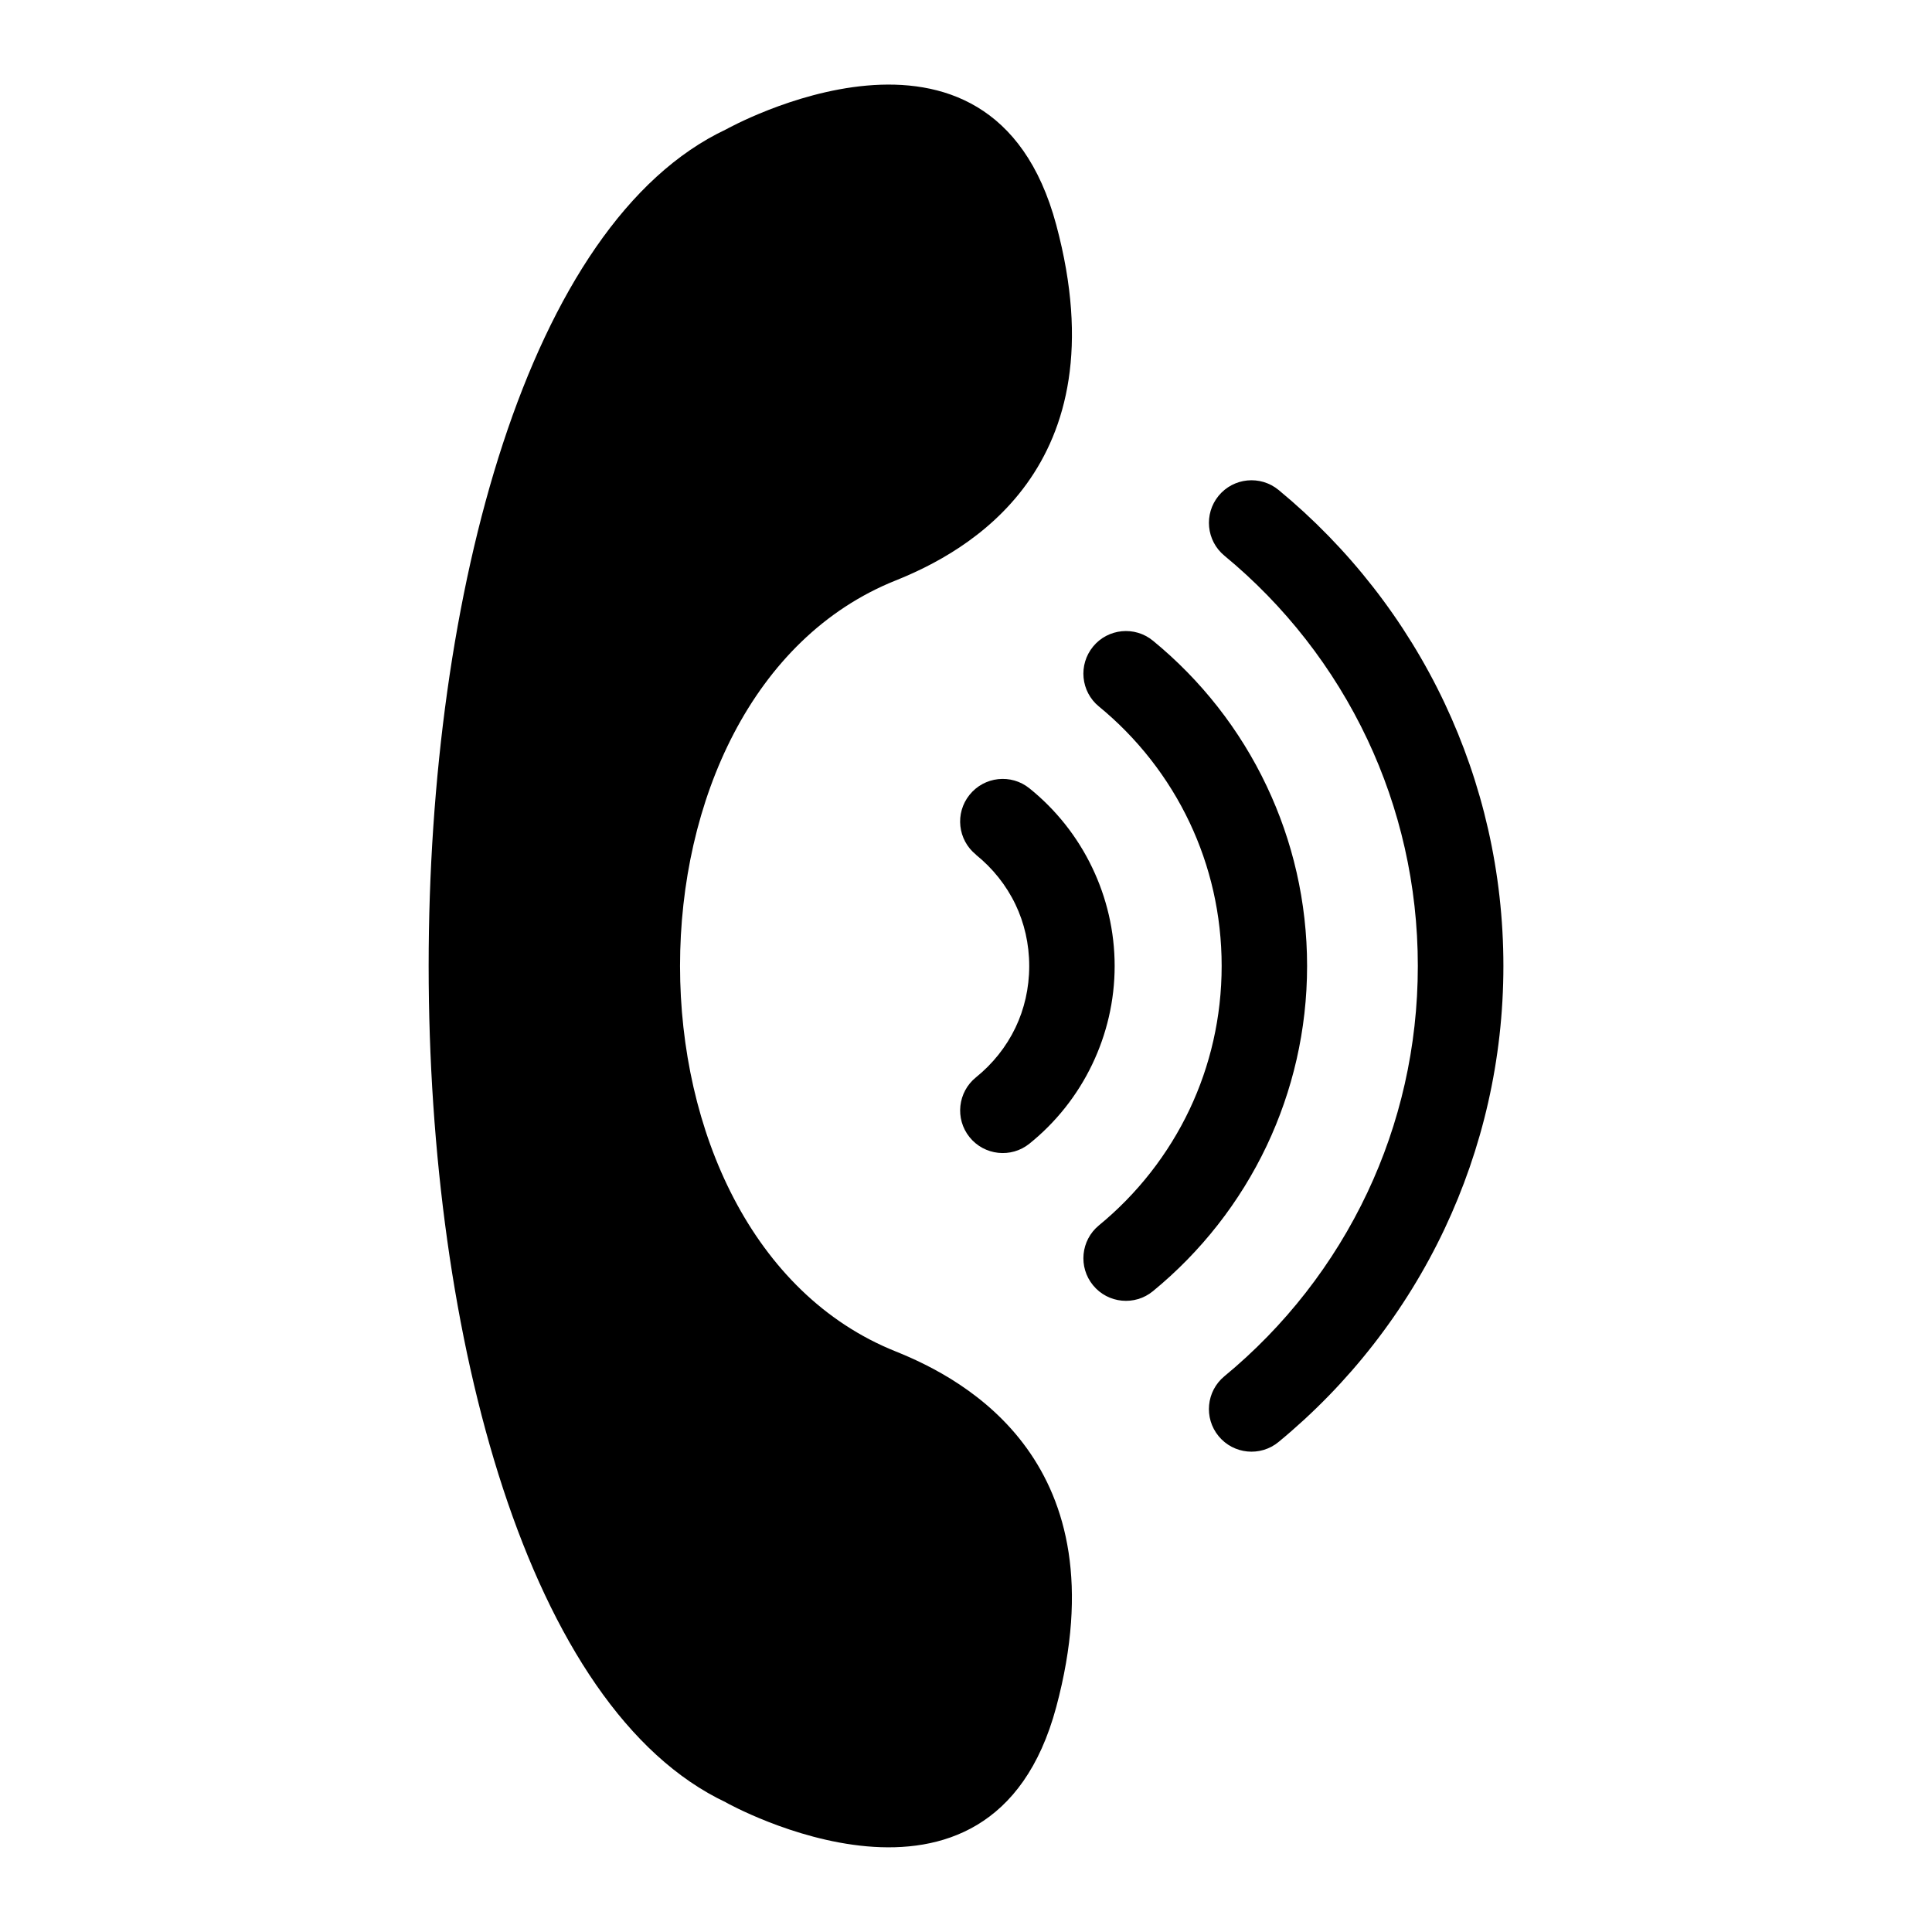
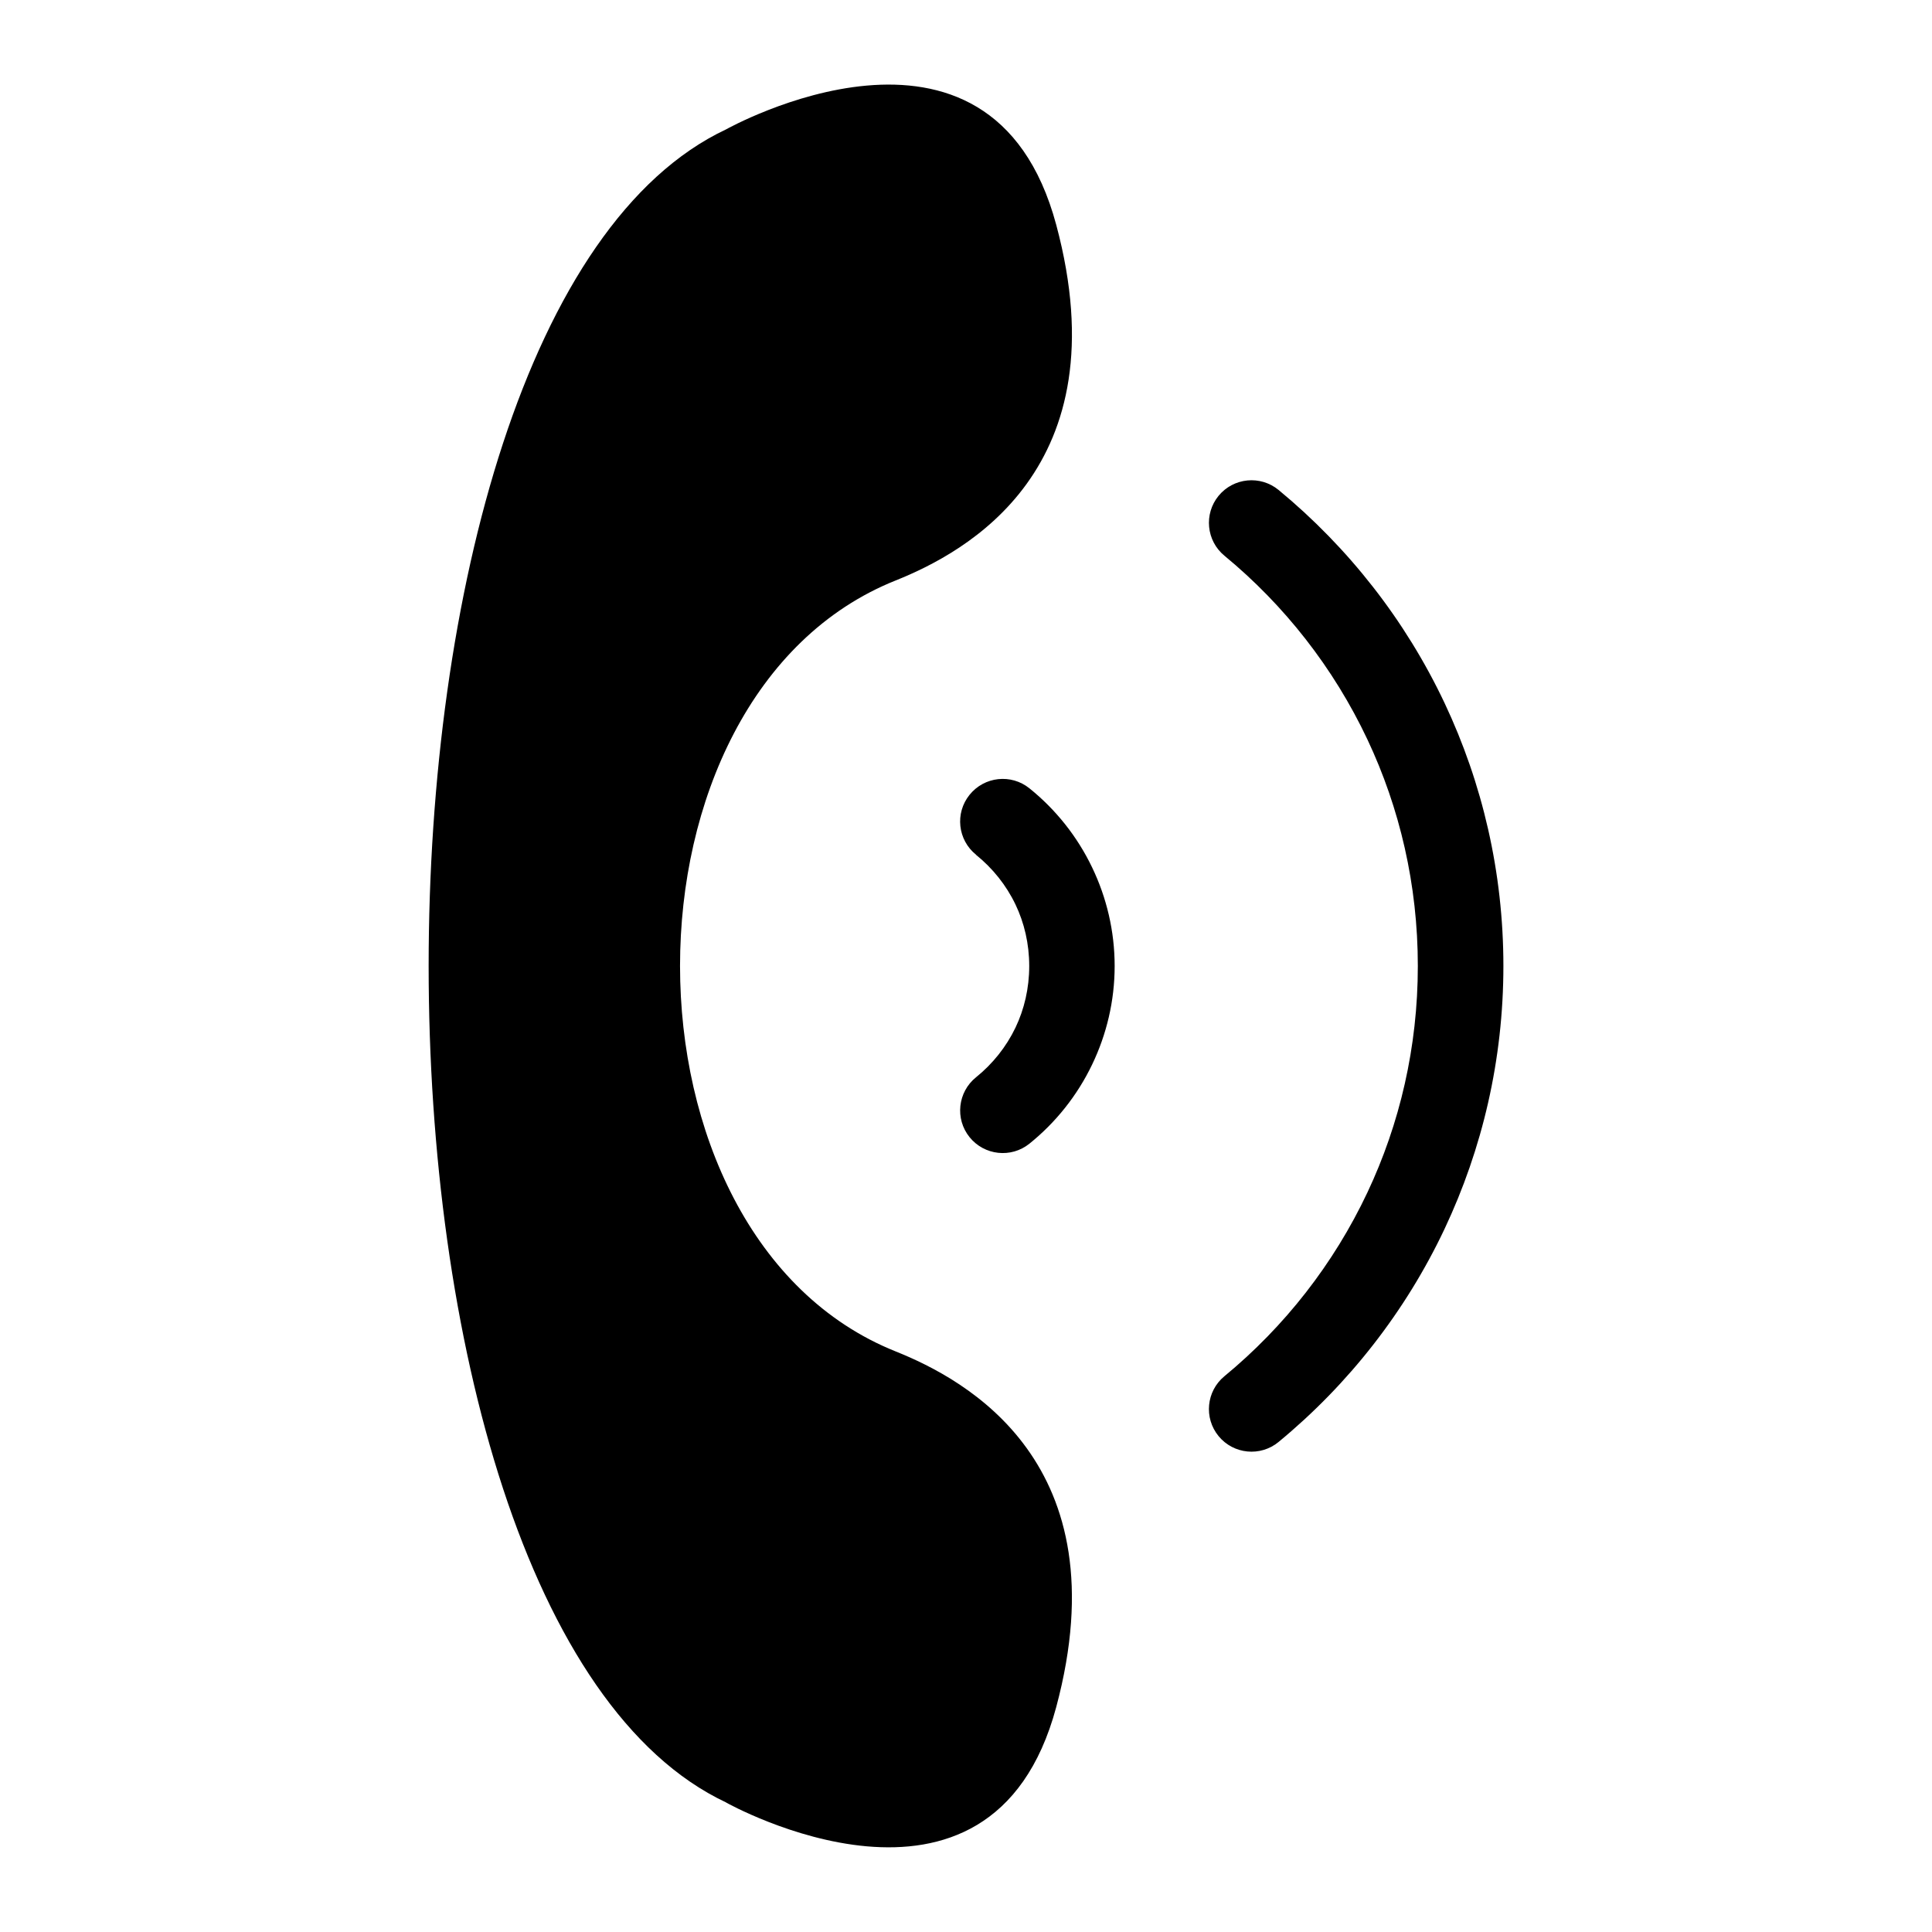
<svg xmlns="http://www.w3.org/2000/svg" fill="#000000" width="800px" height="800px" version="1.1" viewBox="144 144 512 512">
-   <path d="m336.45 621.7s70.133 39.359 87.469-25.332c17.32-64.676-23.988-86.785-42.547-94.223-76.207-30.484-76.207-173.85 0-204.32 18.574-7.438 59.883-29.547 42.547-94.223-17.336-64.676-87.469-25.332-87.469-25.332-105.14 49.469-105.14 393.94 0 443.41zm66.215-251.19c-4.867-3.914-5.637-11.02-1.723-15.871 3.914-4.867 11.02-5.637 15.871-1.723 6.984 5.621 12.711 12.801 16.641 21.023 3.809 7.949 5.941 16.809 5.941 26.059 0 9.266-2.133 18.105-5.941 26.059-3.93 8.223-9.656 15.402-16.641 21.023-4.852 3.914-11.969 3.129-15.871-1.723-3.914-4.852-3.129-11.969 1.723-15.871 4.398-3.551 7.996-8.039 10.445-13.148 2.328-4.867 3.644-10.414 3.644-16.324 0-5.926-1.316-11.457-3.644-16.324-2.449-5.109-6.047-9.598-10.445-13.148zm80.168 155.63c-4.82 3.961-11.926 3.266-15.887-1.543-3.961-4.82-3.266-11.926 1.543-15.887 15.945-13.148 28.961-29.762 37.891-48.699 8.57-18.168 13.359-38.512 13.359-60.02s-4.793-41.852-13.359-60.02c-8.934-18.938-21.945-35.551-37.891-48.699-4.805-3.961-5.5-11.062-1.543-15.887 3.961-4.805 11.062-5.5 15.887-1.543 18.531 15.281 33.645 34.566 44 56.484 9.992 21.176 15.582 44.801 15.582 69.664 0 24.879-5.594 48.488-15.582 69.664-10.352 21.914-25.453 41.203-44 56.484zm-47.609-194.91c-4.82-3.961-5.5-11.062-1.543-15.887 3.945-4.805 11.062-5.5 15.871-1.543 12.711 10.414 23.066 23.562 30.152 38.559 6.863 14.48 10.688 30.621 10.688 47.625 0 17.004-3.84 33.145-10.688 47.625-7.106 14.992-17.457 28.145-30.152 38.559-4.805 3.961-11.926 3.266-15.871-1.543-3.961-4.82-3.266-11.926 1.543-15.887 10.113-8.297 18.379-18.801 24.047-30.773 5.426-11.473 8.48-24.348 8.48-37.984 0-13.633-3.055-26.512-8.48-37.984-5.668-11.984-13.934-22.477-24.047-30.773z" fill-rule="evenodd" />
+   <path d="m336.45 621.7s70.133 39.359 87.469-25.332c17.32-64.676-23.988-86.785-42.547-94.223-76.207-30.484-76.207-173.85 0-204.32 18.574-7.438 59.883-29.547 42.547-94.223-17.336-64.676-87.469-25.332-87.469-25.332-105.14 49.469-105.14 393.94 0 443.41zm66.215-251.19c-4.867-3.914-5.637-11.02-1.723-15.871 3.914-4.867 11.02-5.637 15.871-1.723 6.984 5.621 12.711 12.801 16.641 21.023 3.809 7.949 5.941 16.809 5.941 26.059 0 9.266-2.133 18.105-5.941 26.059-3.93 8.223-9.656 15.402-16.641 21.023-4.852 3.914-11.969 3.129-15.871-1.723-3.914-4.852-3.129-11.969 1.723-15.871 4.398-3.551 7.996-8.039 10.445-13.148 2.328-4.867 3.644-10.414 3.644-16.324 0-5.926-1.316-11.457-3.644-16.324-2.449-5.109-6.047-9.598-10.445-13.148zm80.168 155.63c-4.82 3.961-11.926 3.266-15.887-1.543-3.961-4.82-3.266-11.926 1.543-15.887 15.945-13.148 28.961-29.762 37.891-48.699 8.57-18.168 13.359-38.512 13.359-60.02s-4.793-41.852-13.359-60.02c-8.934-18.938-21.945-35.551-37.891-48.699-4.805-3.961-5.5-11.062-1.543-15.887 3.961-4.805 11.062-5.5 15.887-1.543 18.531 15.281 33.645 34.566 44 56.484 9.992 21.176 15.582 44.801 15.582 69.664 0 24.879-5.594 48.488-15.582 69.664-10.352 21.914-25.453 41.203-44 56.484zm-47.609-194.91z" fill-rule="evenodd" />
</svg>